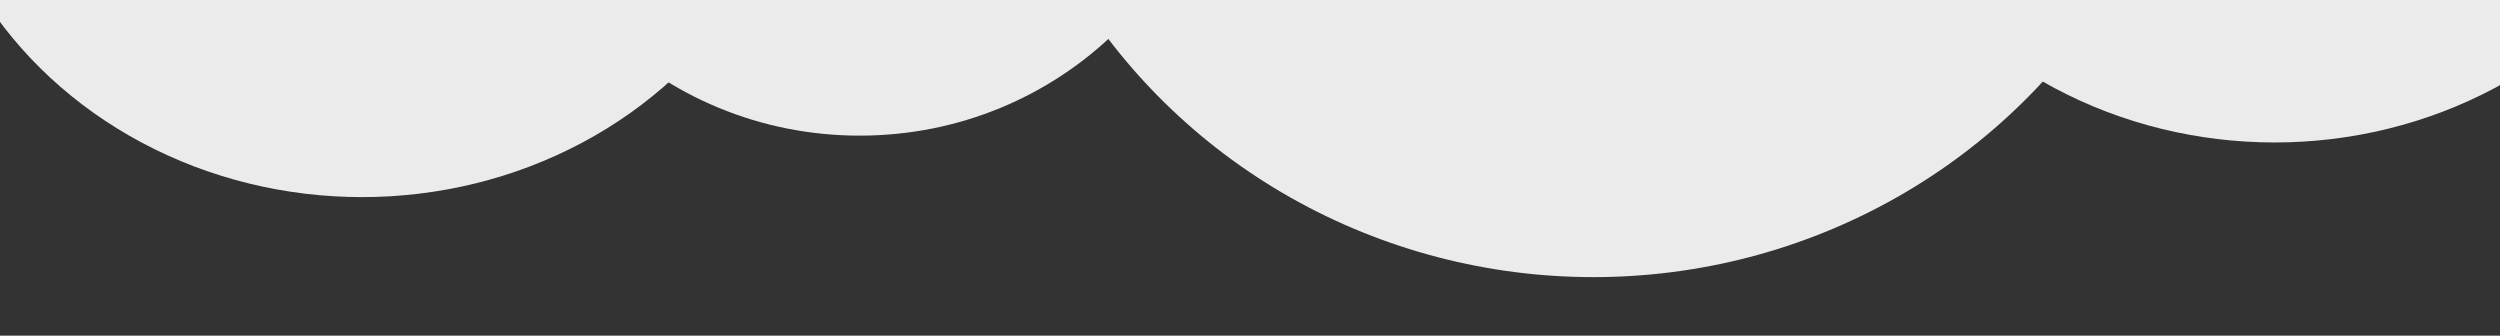
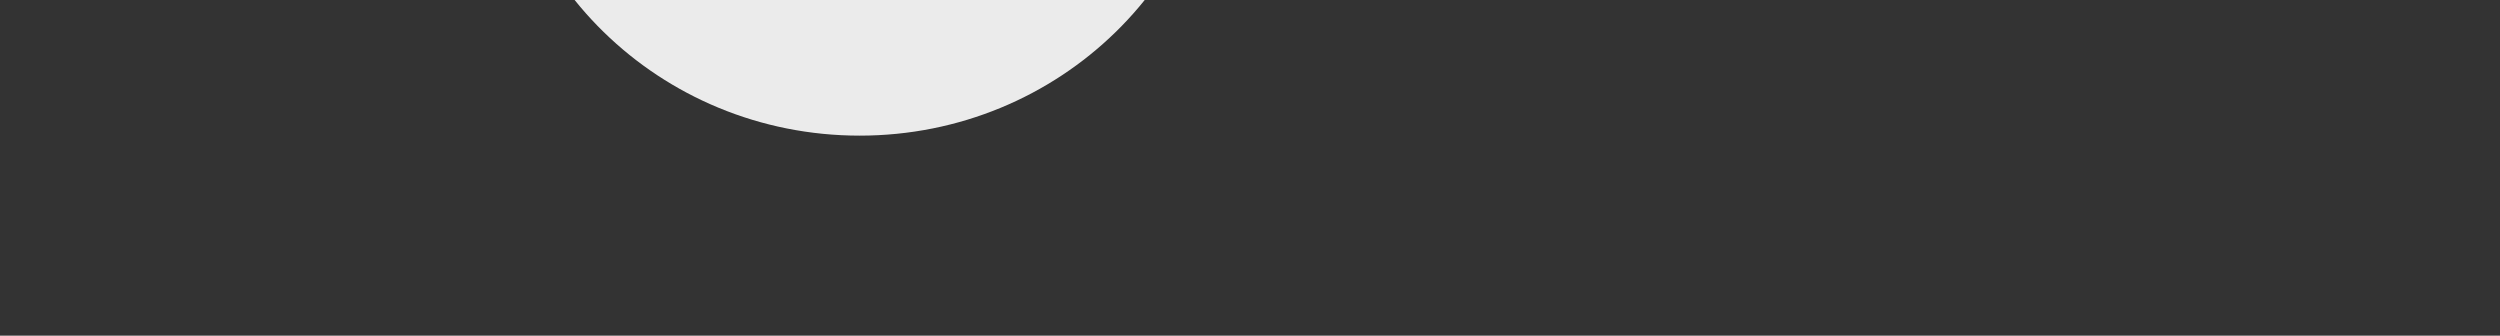
<svg xmlns="http://www.w3.org/2000/svg" version="1.1" id="Layer_1" x="0px" y="0px" width="1281px" height="172px" viewBox="0 0 1281 172" enable-background="new 0 0 1281 172" xml:space="preserve">
  <rect x="0" y="0" width="1281" height="172" fill="#333333" stroke="none" />
-   <ellipse fill="#EBEBEB" cx="816.5" cy="-162.5" rx="310.5" ry="304.5" />
-   <ellipse fill="#EBEBEB" cx="1165.5" cy="-135" rx="225.5" ry="208" />
-   <ellipse fill="#EBEBEB" cx="185.5" cy="-107" rx="225.5" ry="208" />
  <ellipse fill="#EBEBEB" cx="440.5" cy="-111.75" rx="185.5" ry="181.25" />
</svg>